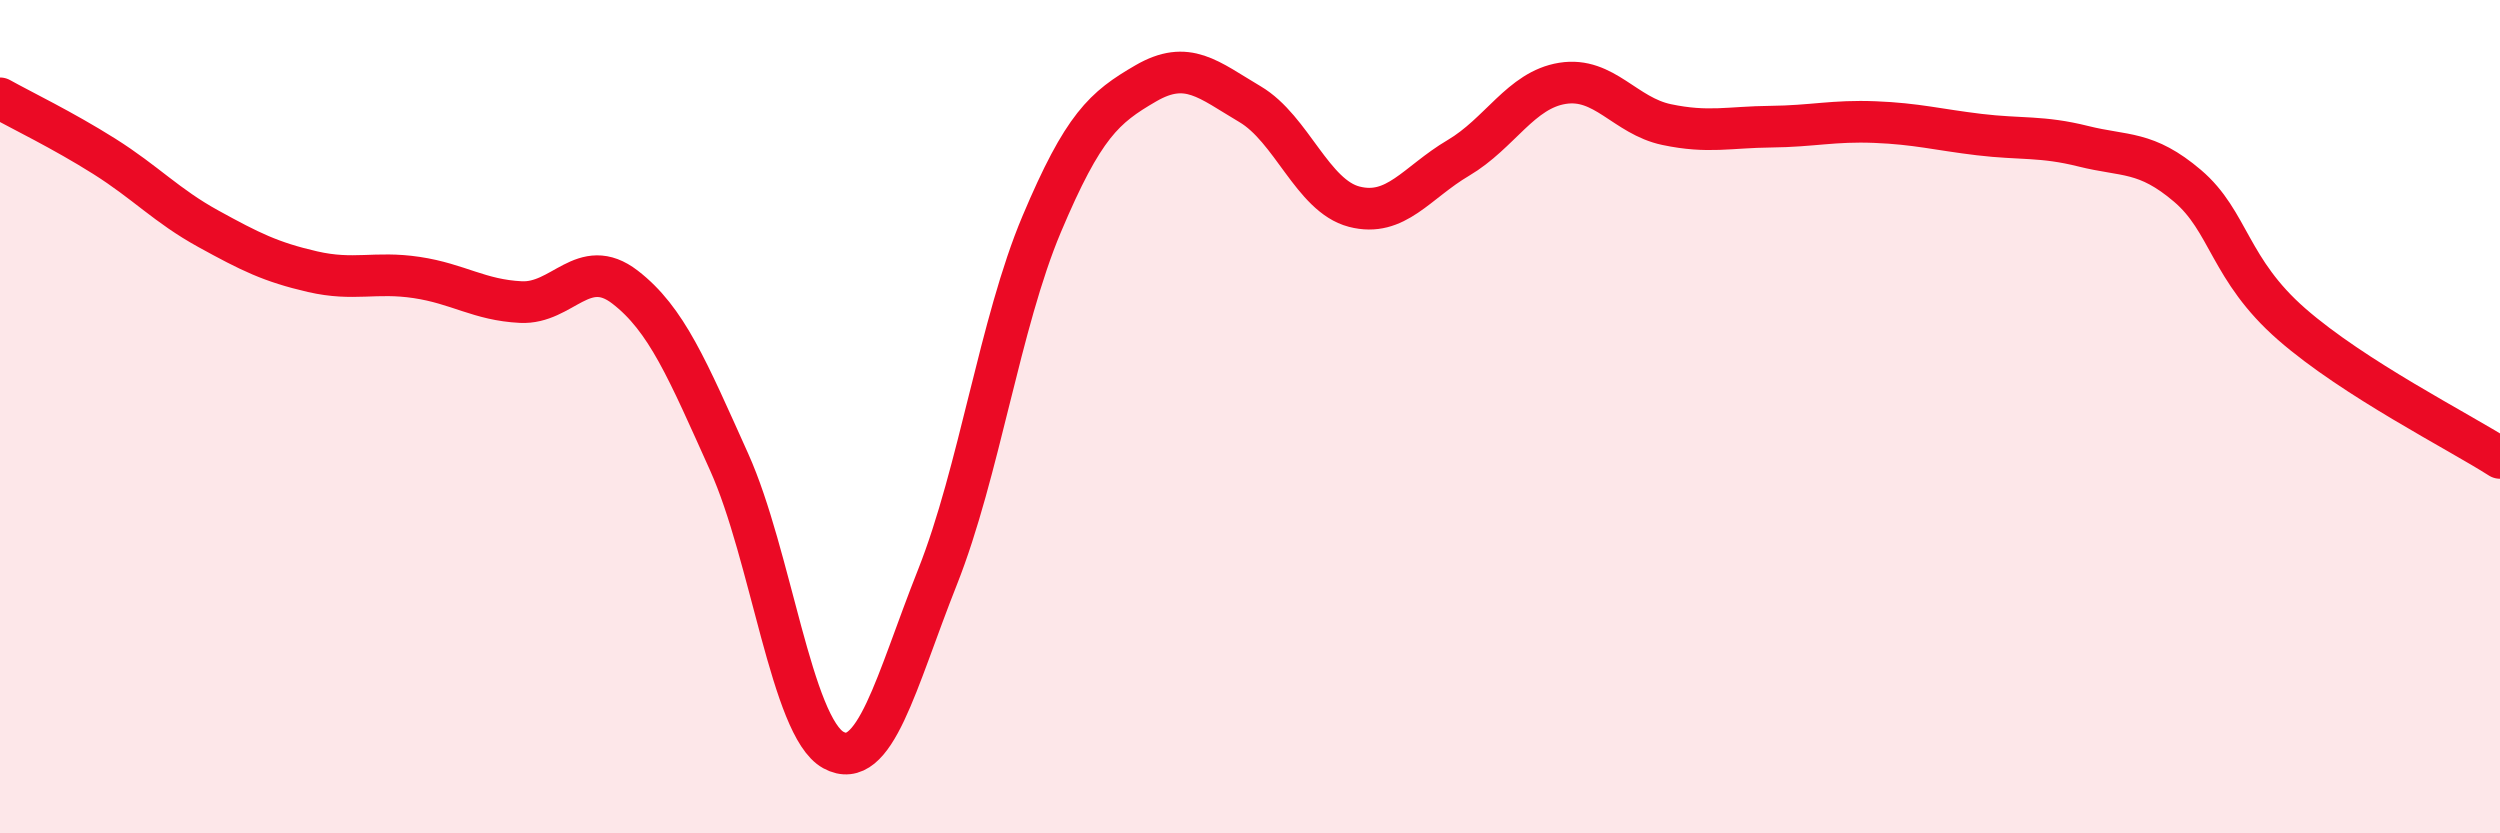
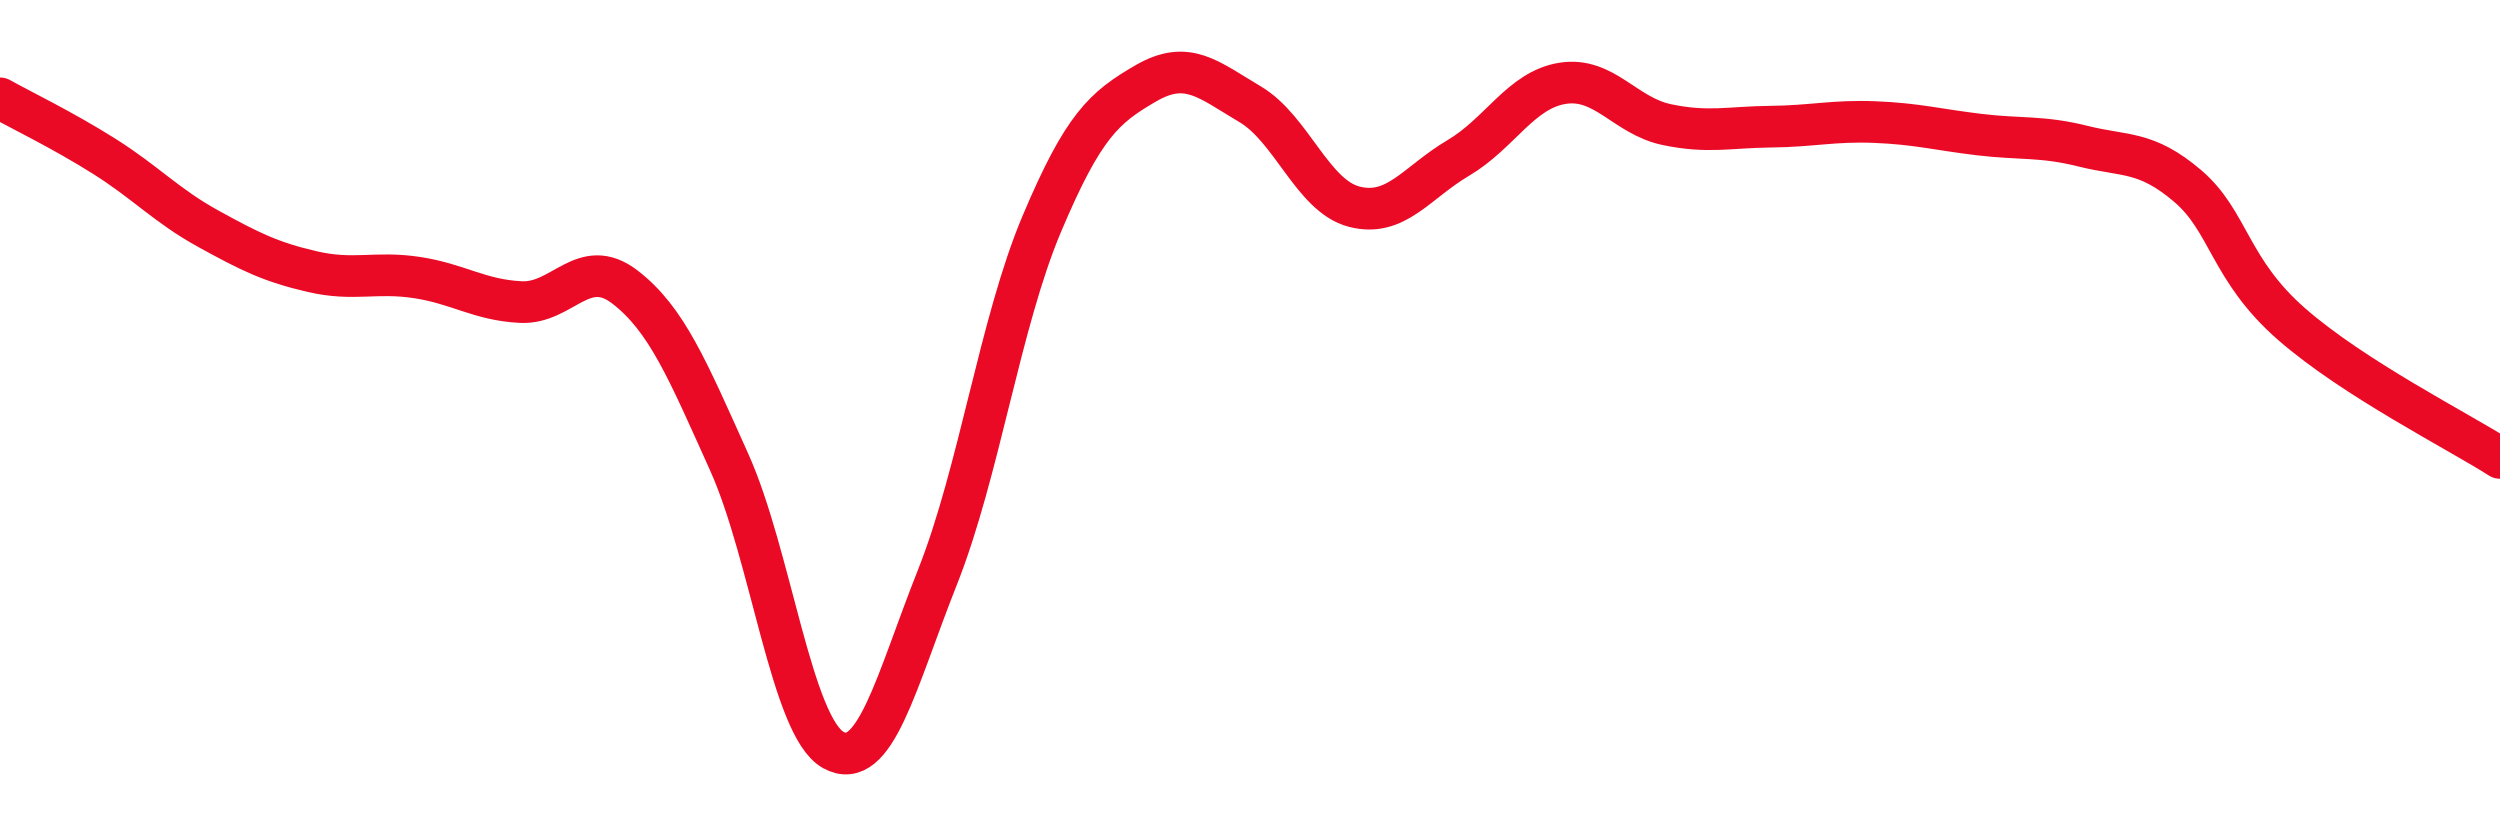
<svg xmlns="http://www.w3.org/2000/svg" width="60" height="20" viewBox="0 0 60 20">
-   <path d="M 0,2.36 C 0.5,2.64 1.5,3.12 2.5,3.75 C 3.5,4.38 4,4.94 5,5.49 C 6,6.04 6.5,6.29 7.5,6.52 C 8.5,6.75 9,6.51 10,6.66 C 11,6.81 11.5,7.2 12.5,7.25 C 13.5,7.3 14,6.12 15,6.89 C 16,7.66 16.5,8.87 17.5,11.09 C 18.5,13.31 19,17.45 20,18 C 21,18.55 21.5,16.37 22.5,13.85 C 23.5,11.33 24,7.75 25,5.38 C 26,3.01 26.5,2.58 27.5,2 C 28.5,1.42 29,1.91 30,2.5 C 31,3.09 31.5,4.7 32.5,4.96 C 33.5,5.22 34,4.38 35,3.79 C 36,3.2 36.5,2.16 37.5,2 C 38.5,1.84 39,2.78 40,2.99 C 41,3.2 41.5,3.05 42.5,3.04 C 43.5,3.03 44,2.89 45,2.93 C 46,2.97 46.5,3.11 47.5,3.23 C 48.5,3.35 49,3.26 50,3.51 C 51,3.76 51.5,3.61 52.5,4.46 C 53.5,5.31 53.5,6.47 55,7.78 C 56.5,9.09 59,10.35 60,10.99L60 20L0 20Z" fill="#EB0A25" opacity="0.1" stroke-linecap="round" stroke-linejoin="round" />
  <path d="M 0,2.36 C 0.5,2.64 1.5,3.12 2.5,3.75 C 3.5,4.38 4,4.94 5,5.49 C 6,6.04 6.5,6.29 7.5,6.52 C 8.5,6.75 9,6.51 10,6.66 C 11,6.81 11.5,7.2 12.5,7.25 C 13.5,7.3 14,6.12 15,6.89 C 16,7.66 16.5,8.87 17.5,11.09 C 18.5,13.31 19,17.45 20,18 C 21,18.55 21.5,16.37 22.5,13.85 C 23.5,11.33 24,7.75 25,5.38 C 26,3.01 26.5,2.58 27.5,2 C 28.5,1.42 29,1.91 30,2.5 C 31,3.09 31.5,4.7 32.5,4.96 C 33.5,5.22 34,4.38 35,3.79 C 36,3.2 36.5,2.16 37.5,2 C 38.5,1.84 39,2.78 40,2.99 C 41,3.2 41.5,3.05 42.5,3.04 C 43.5,3.03 44,2.89 45,2.93 C 46,2.97 46.5,3.11 47.5,3.23 C 48.5,3.35 49,3.26 50,3.51 C 51,3.76 51.5,3.61 52.5,4.46 C 53.5,5.31 53.5,6.47 55,7.78 C 56.5,9.09 59,10.35 60,10.99" stroke="#EB0A25" stroke-width="1" fill="none" stroke-linecap="round" stroke-linejoin="round" />
</svg>